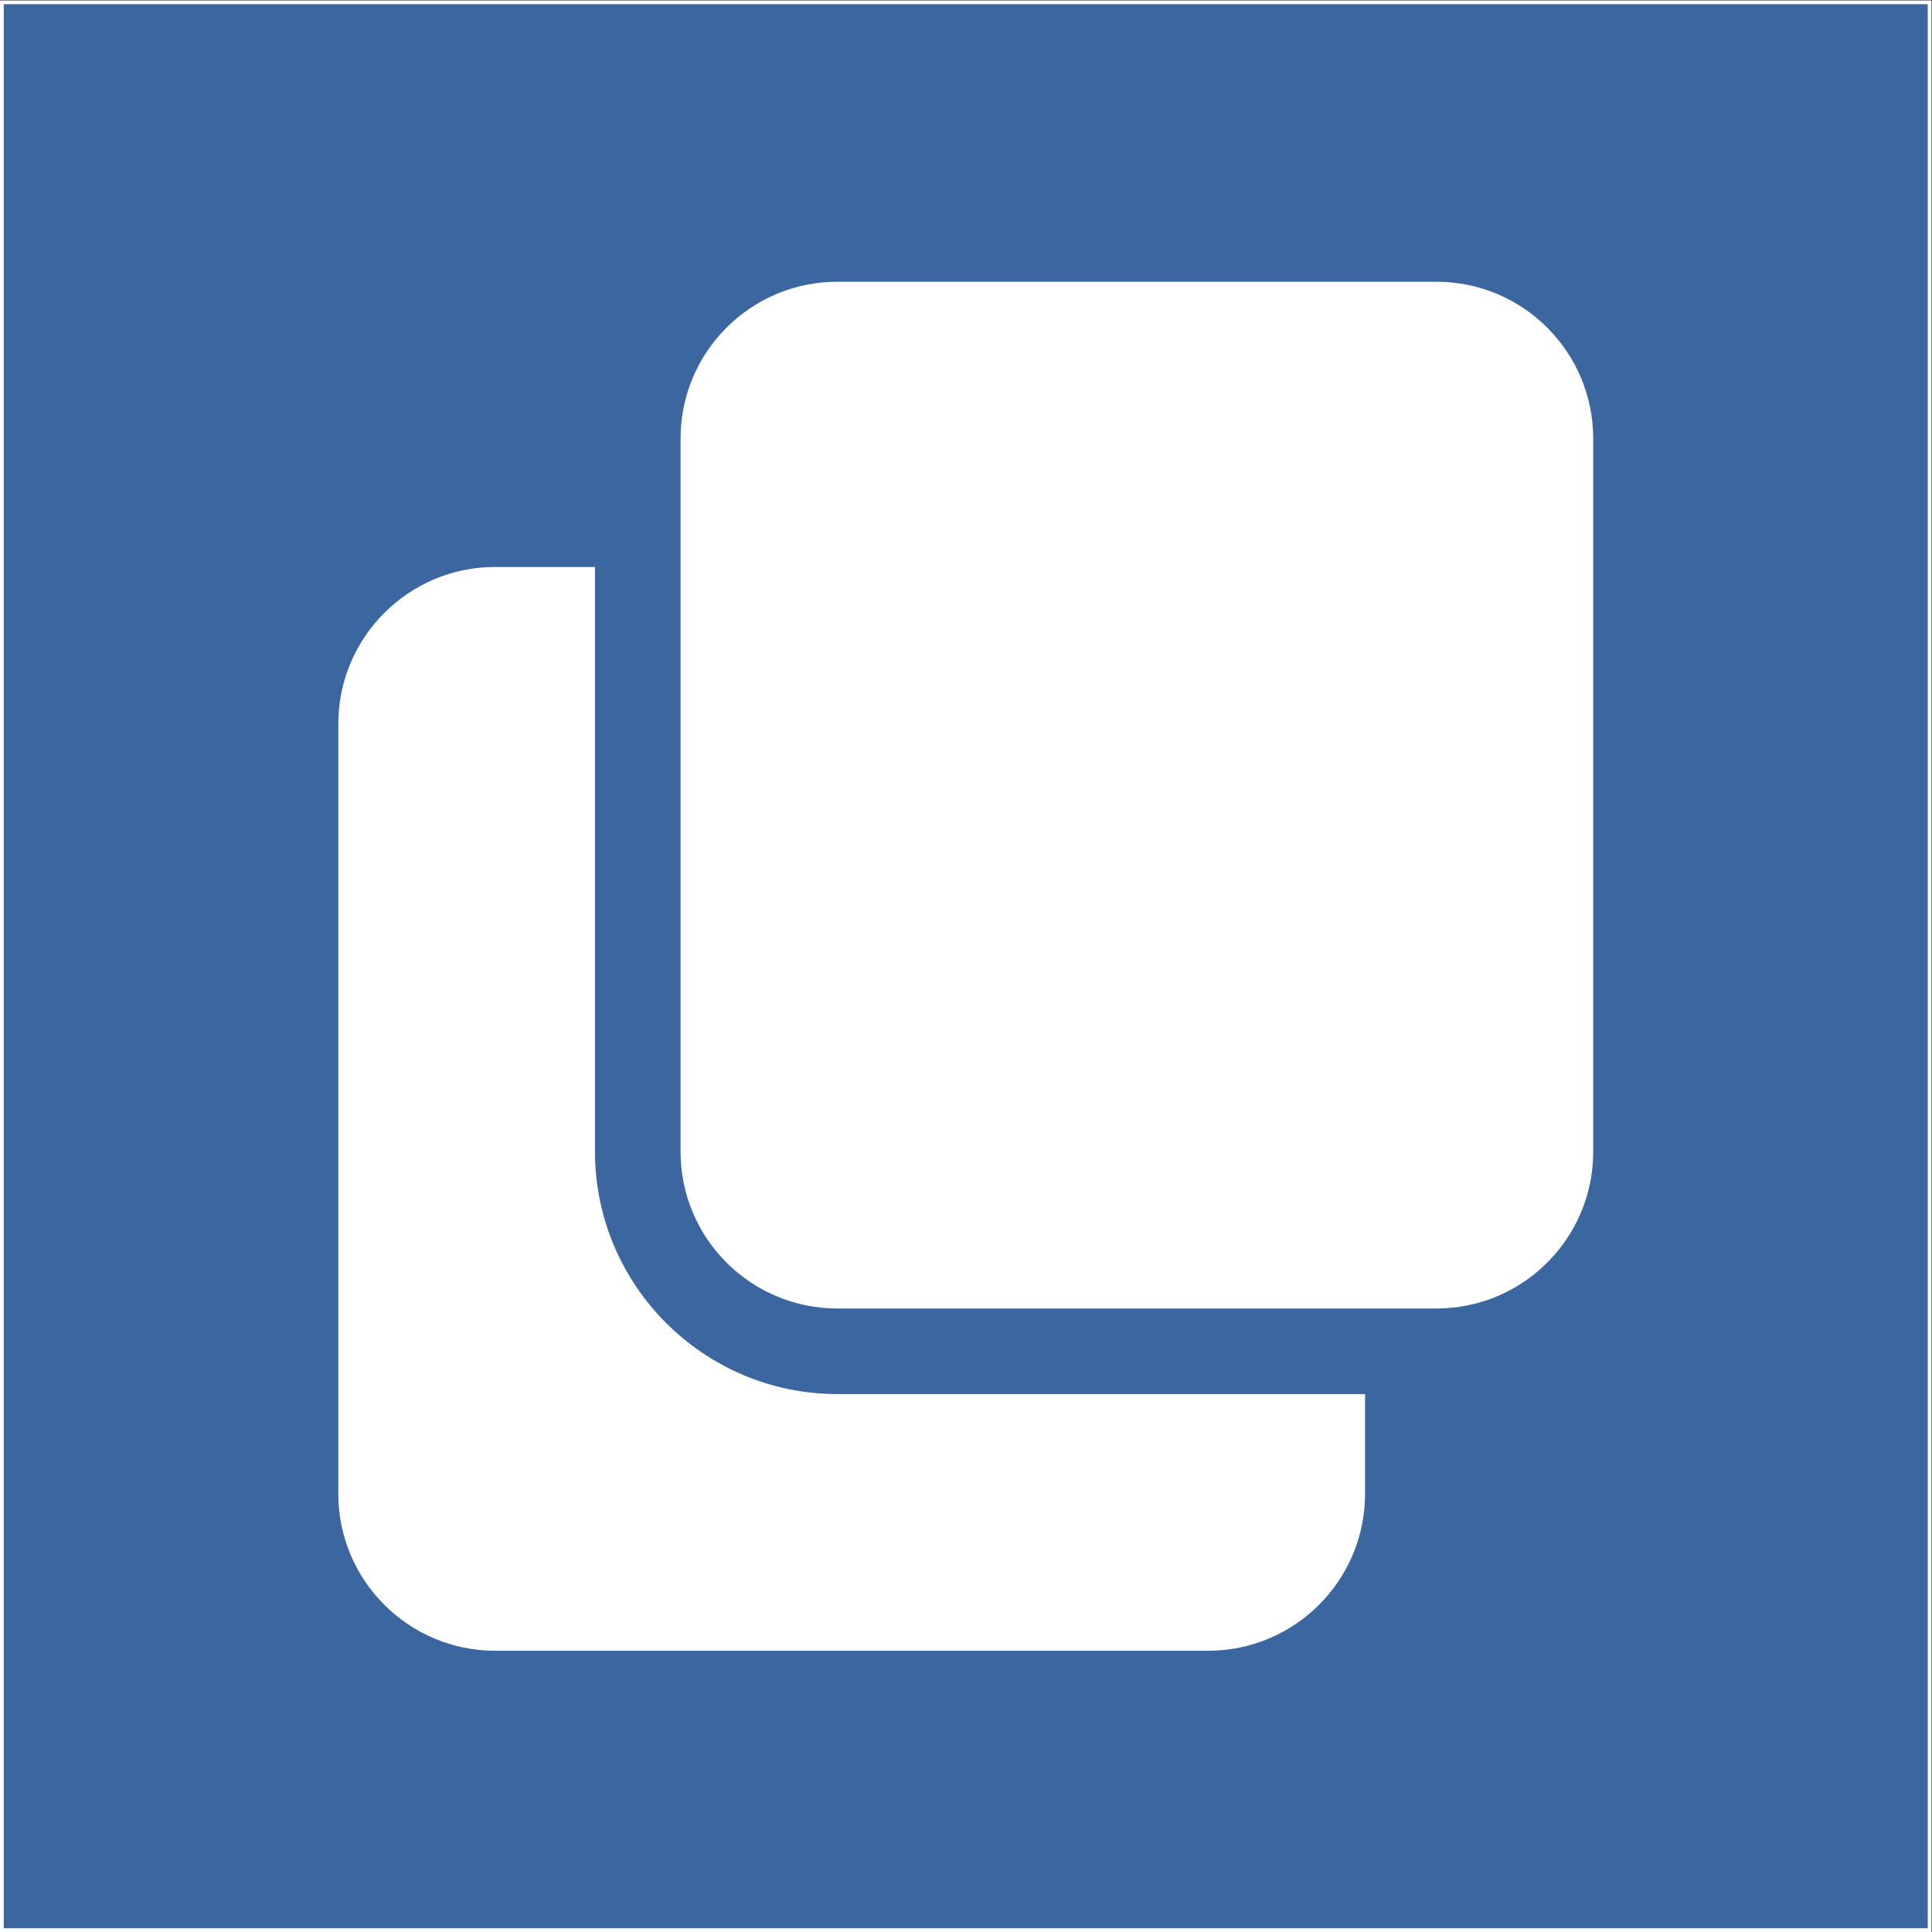
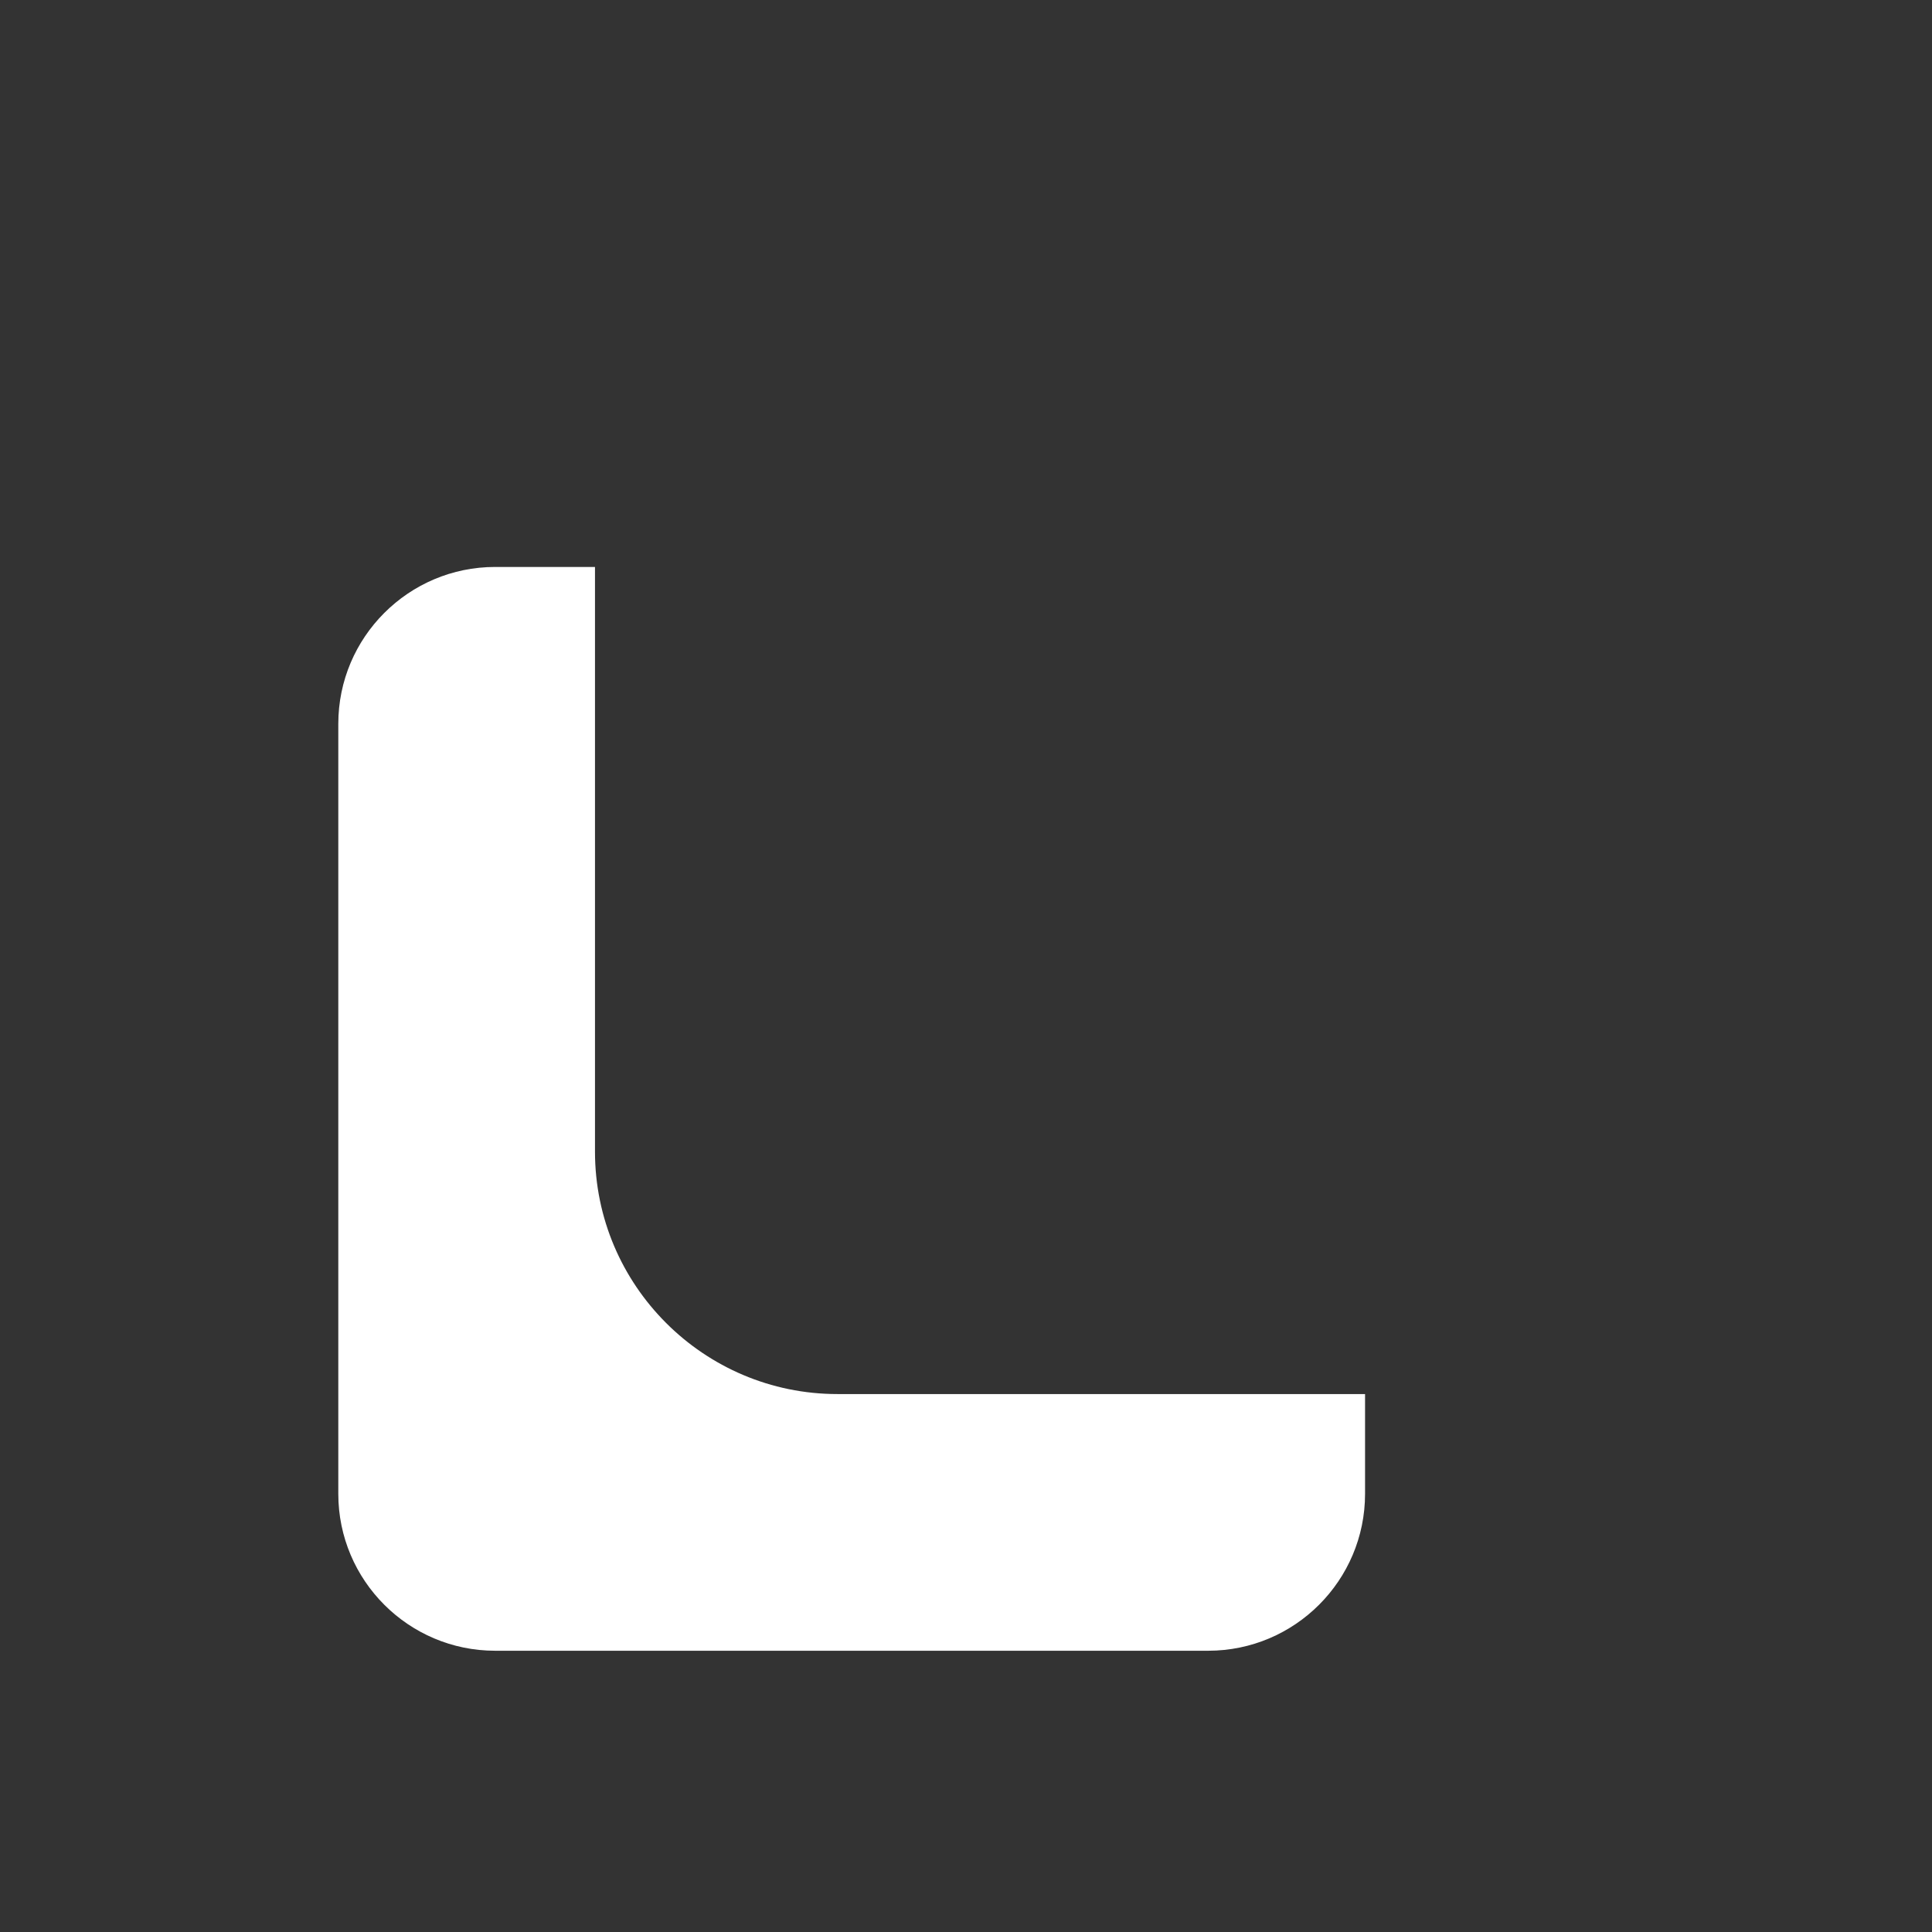
<svg xmlns="http://www.w3.org/2000/svg" viewBox="0 0 684 684" height="684" width="684" xml:space="preserve" id="svg2" version="1.1">
  <rect x="0" y="0" width="684" height="684" fill="#333333" stroke="none" />
  <defs id="defs6" />
  <g transform="matrix(1.333,0,0,-1.333,0,684)" id="g10">
    <g transform="scale(0.1)" id="g12">
-       <path id="path14" style="fill:#3c66a0;fill-opacity:1;fill-rule:nonzero;stroke:none" d="M 5125,5 H 5 V 5125 H 5125 V 5" />
-       <path id="path16" style="fill:none;stroke:#ffffff;stroke-width:10;stroke-linecap:butt;stroke-linejoin:miter;stroke-miterlimit:10;stroke-dasharray:none;stroke-opacity:1" d="M 5125,5 H 5 v 5120 h 5120 z" />
      <path id="path18" style="fill:#ffffff;fill-opacity:1;fill-rule:nonzero;stroke:none" d="m 2224.14,1428.75 c -354.97,0 -643.89,288.92 -643.89,643.89 v 1552.85 h -265.11 c -229.83,0 -416.632,-186.77 -416.632,-416.61 V 1163.63 C 898.508,933.809 1085.31,747 1315.14,747 h 1893.73 c 229.83,0 416.64,186.809 416.64,416.63 v 265.12 H 2224.14" />
-       <path id="path20" style="fill:#ffffff;fill-opacity:1;fill-rule:nonzero;stroke:none" d="M 4231.49,3966.37 C 4231.49,4196.5 4045,4383 3814.89,4383 H 2224.14 C 1994,4383 1807.5,4196.5 1807.5,3966.37 V 2072.64 C 1807.5,1842.5 1994,1656 2224.14,1656 h 1590.75 c 230.11,0 416.6,186.5 416.6,416.64 v 1893.73" />
    </g>
  </g>
</svg>